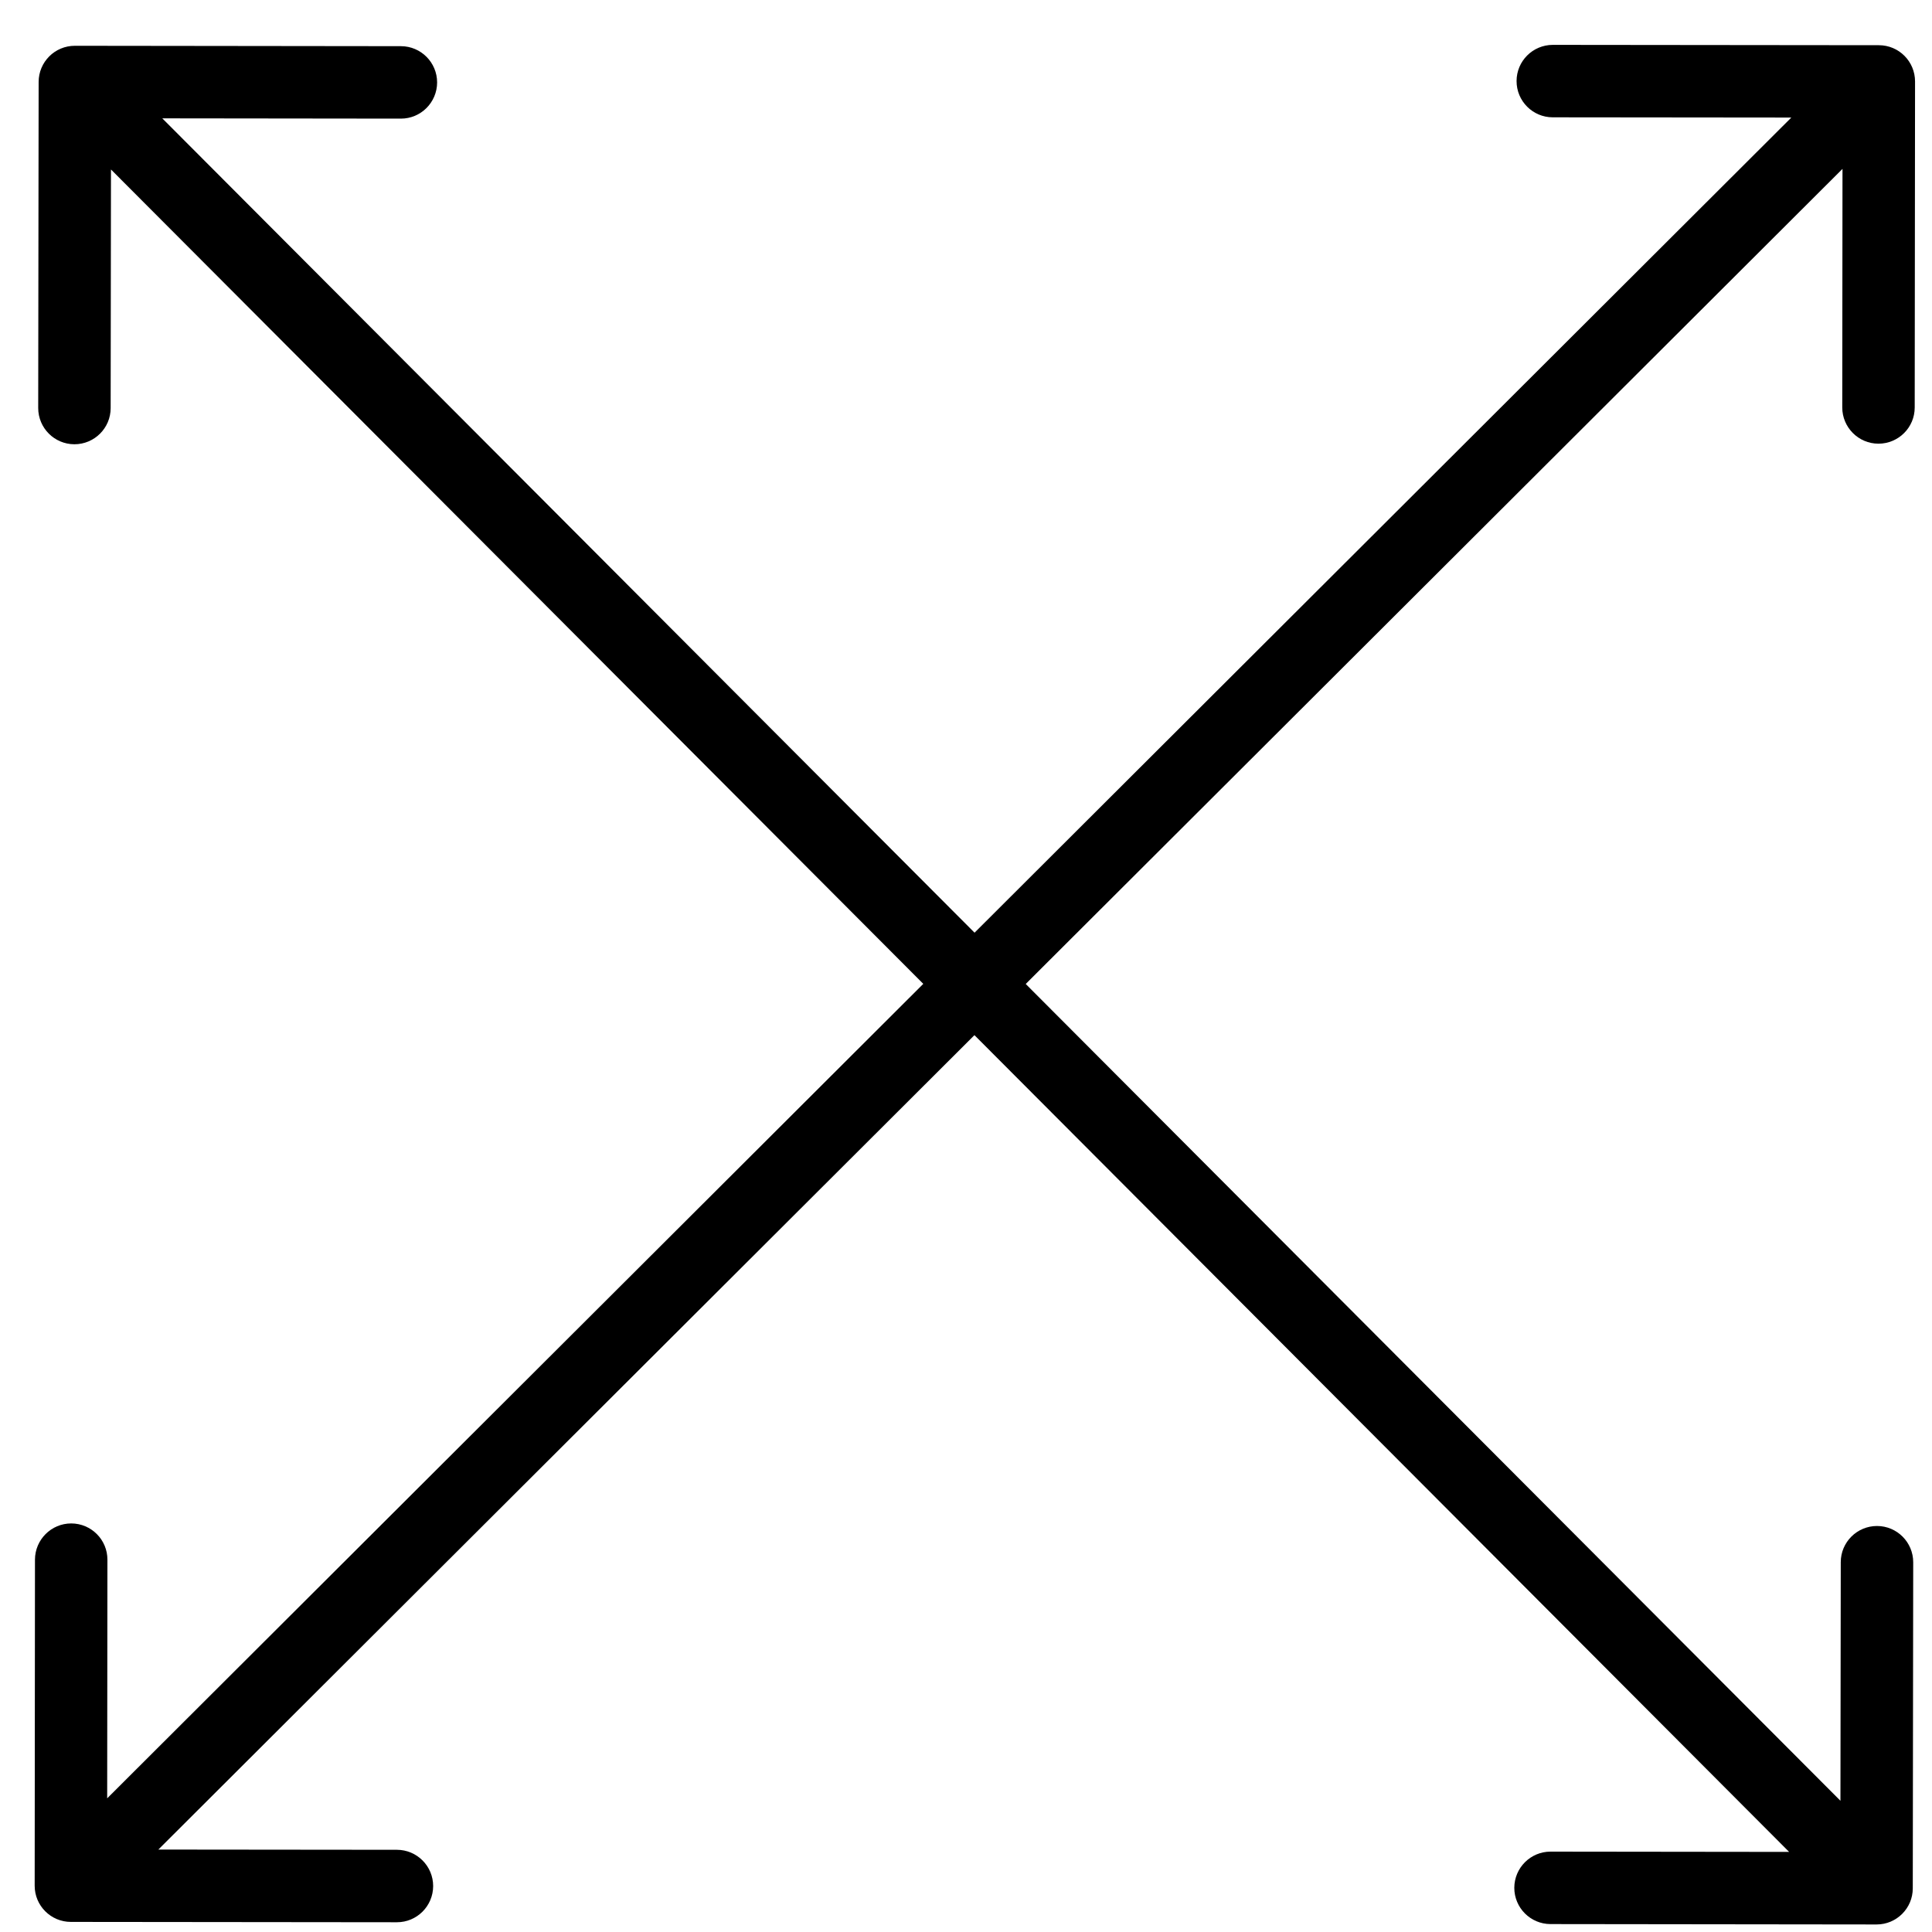
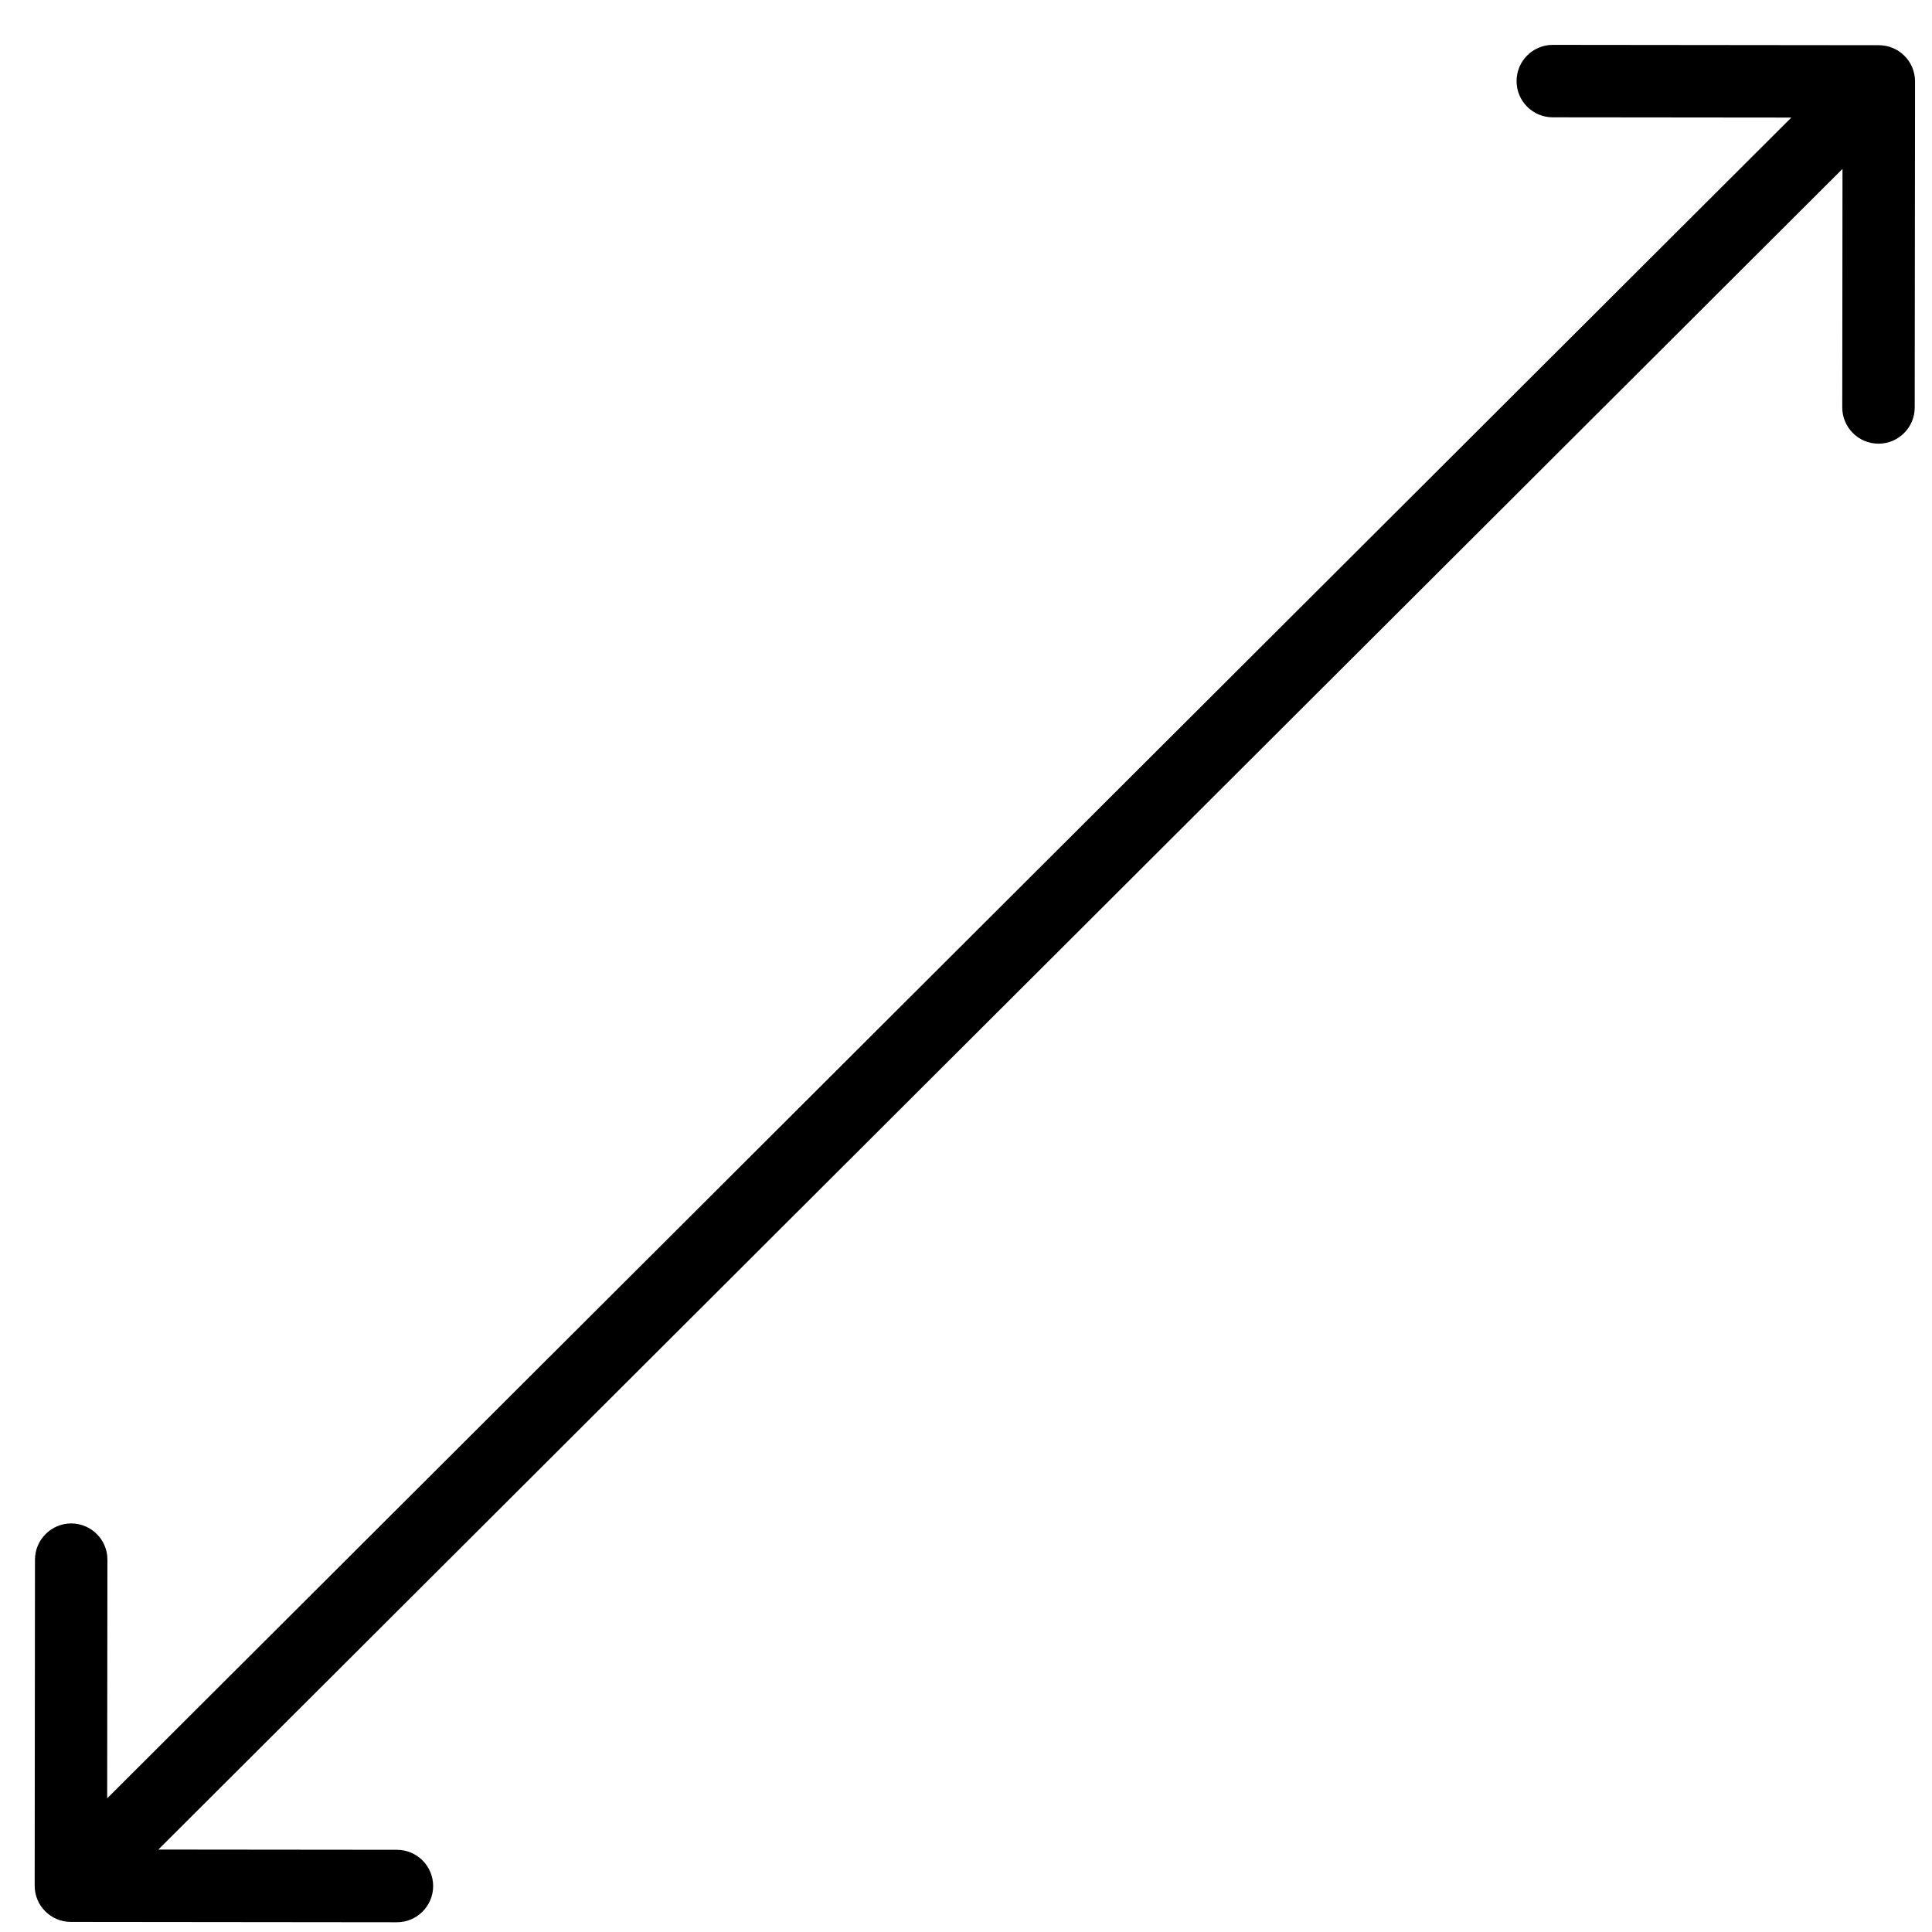
<svg xmlns="http://www.w3.org/2000/svg" width="40" height="40" viewBox="0 0 40 40" fill="none">
-   <path d="M1.551 0.948C1.136 0.947 0.8 1.283 0.8 1.697L0.791 8.447C0.791 8.861 1.126 9.197 1.54 9.198C1.954 9.198 2.291 8.863 2.291 8.449L2.299 2.449L8.299 2.456C8.713 2.457 9.049 2.121 9.05 1.707C9.05 1.293 8.715 0.957 8.301 0.956L1.551 0.948ZM38.851 39.844C39.266 39.845 39.602 39.509 39.602 39.095L39.611 32.345C39.611 31.931 39.276 31.595 38.862 31.594C38.448 31.594 38.111 31.929 38.111 32.343L38.103 38.343L32.103 38.336C31.689 38.335 31.353 38.671 31.352 39.085C31.352 39.499 31.687 39.835 32.101 39.836L38.851 39.844ZM1.019 2.227L38.321 39.624L39.383 38.565L2.081 1.168L1.019 2.227Z" fill="black" />
  <path d="M0.718 39.041C0.717 39.455 1.053 39.791 1.467 39.791L8.217 39.798C8.631 39.799 8.967 39.463 8.968 39.049C8.968 38.635 8.633 38.299 8.218 38.298L2.218 38.292L2.224 32.292C2.225 31.878 1.889 31.542 1.475 31.541C1.061 31.541 0.725 31.877 0.724 32.291L0.718 39.041ZM39.649 1.687C39.649 1.272 39.314 0.936 38.9 0.936L32.15 0.929C31.735 0.929 31.399 1.264 31.399 1.678C31.398 2.092 31.734 2.429 32.148 2.429L38.148 2.435L38.142 8.435C38.142 8.849 38.477 9.185 38.891 9.186C39.305 9.186 39.642 8.851 39.642 8.437L39.649 1.687ZM1.997 39.572L39.429 2.217L38.369 1.155L0.938 38.511L1.997 39.572Z" fill="black" />
</svg>